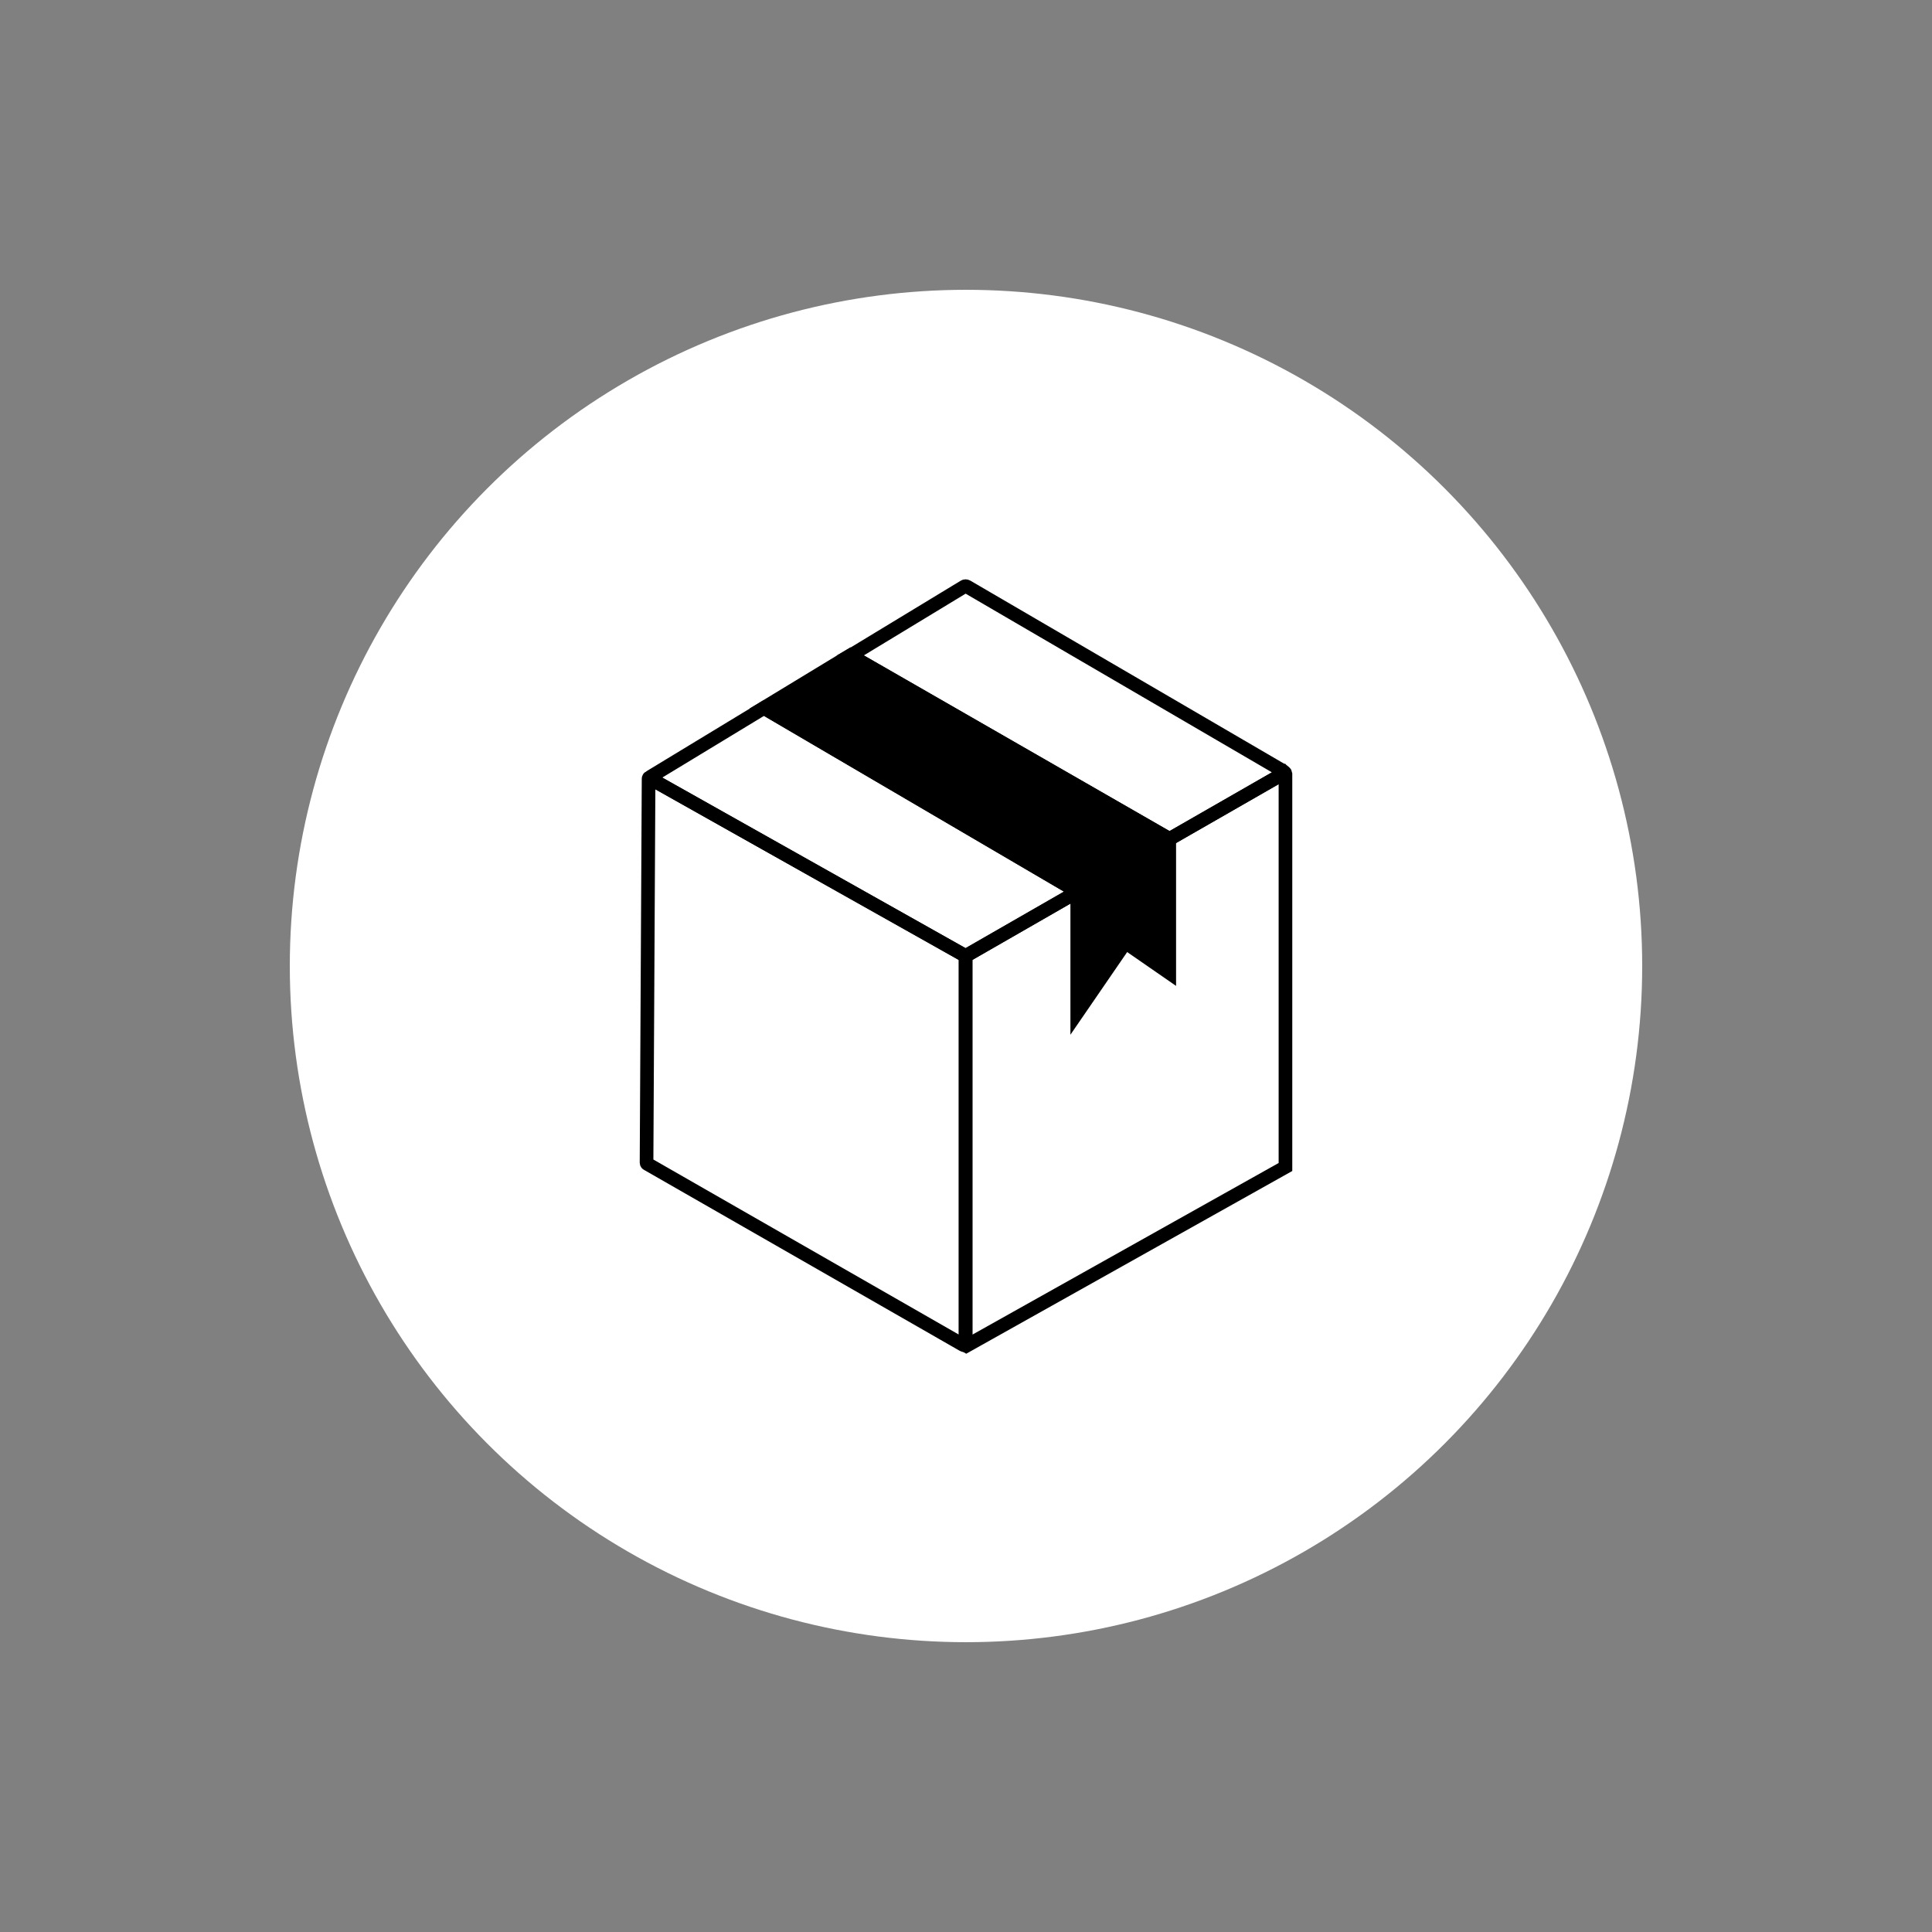
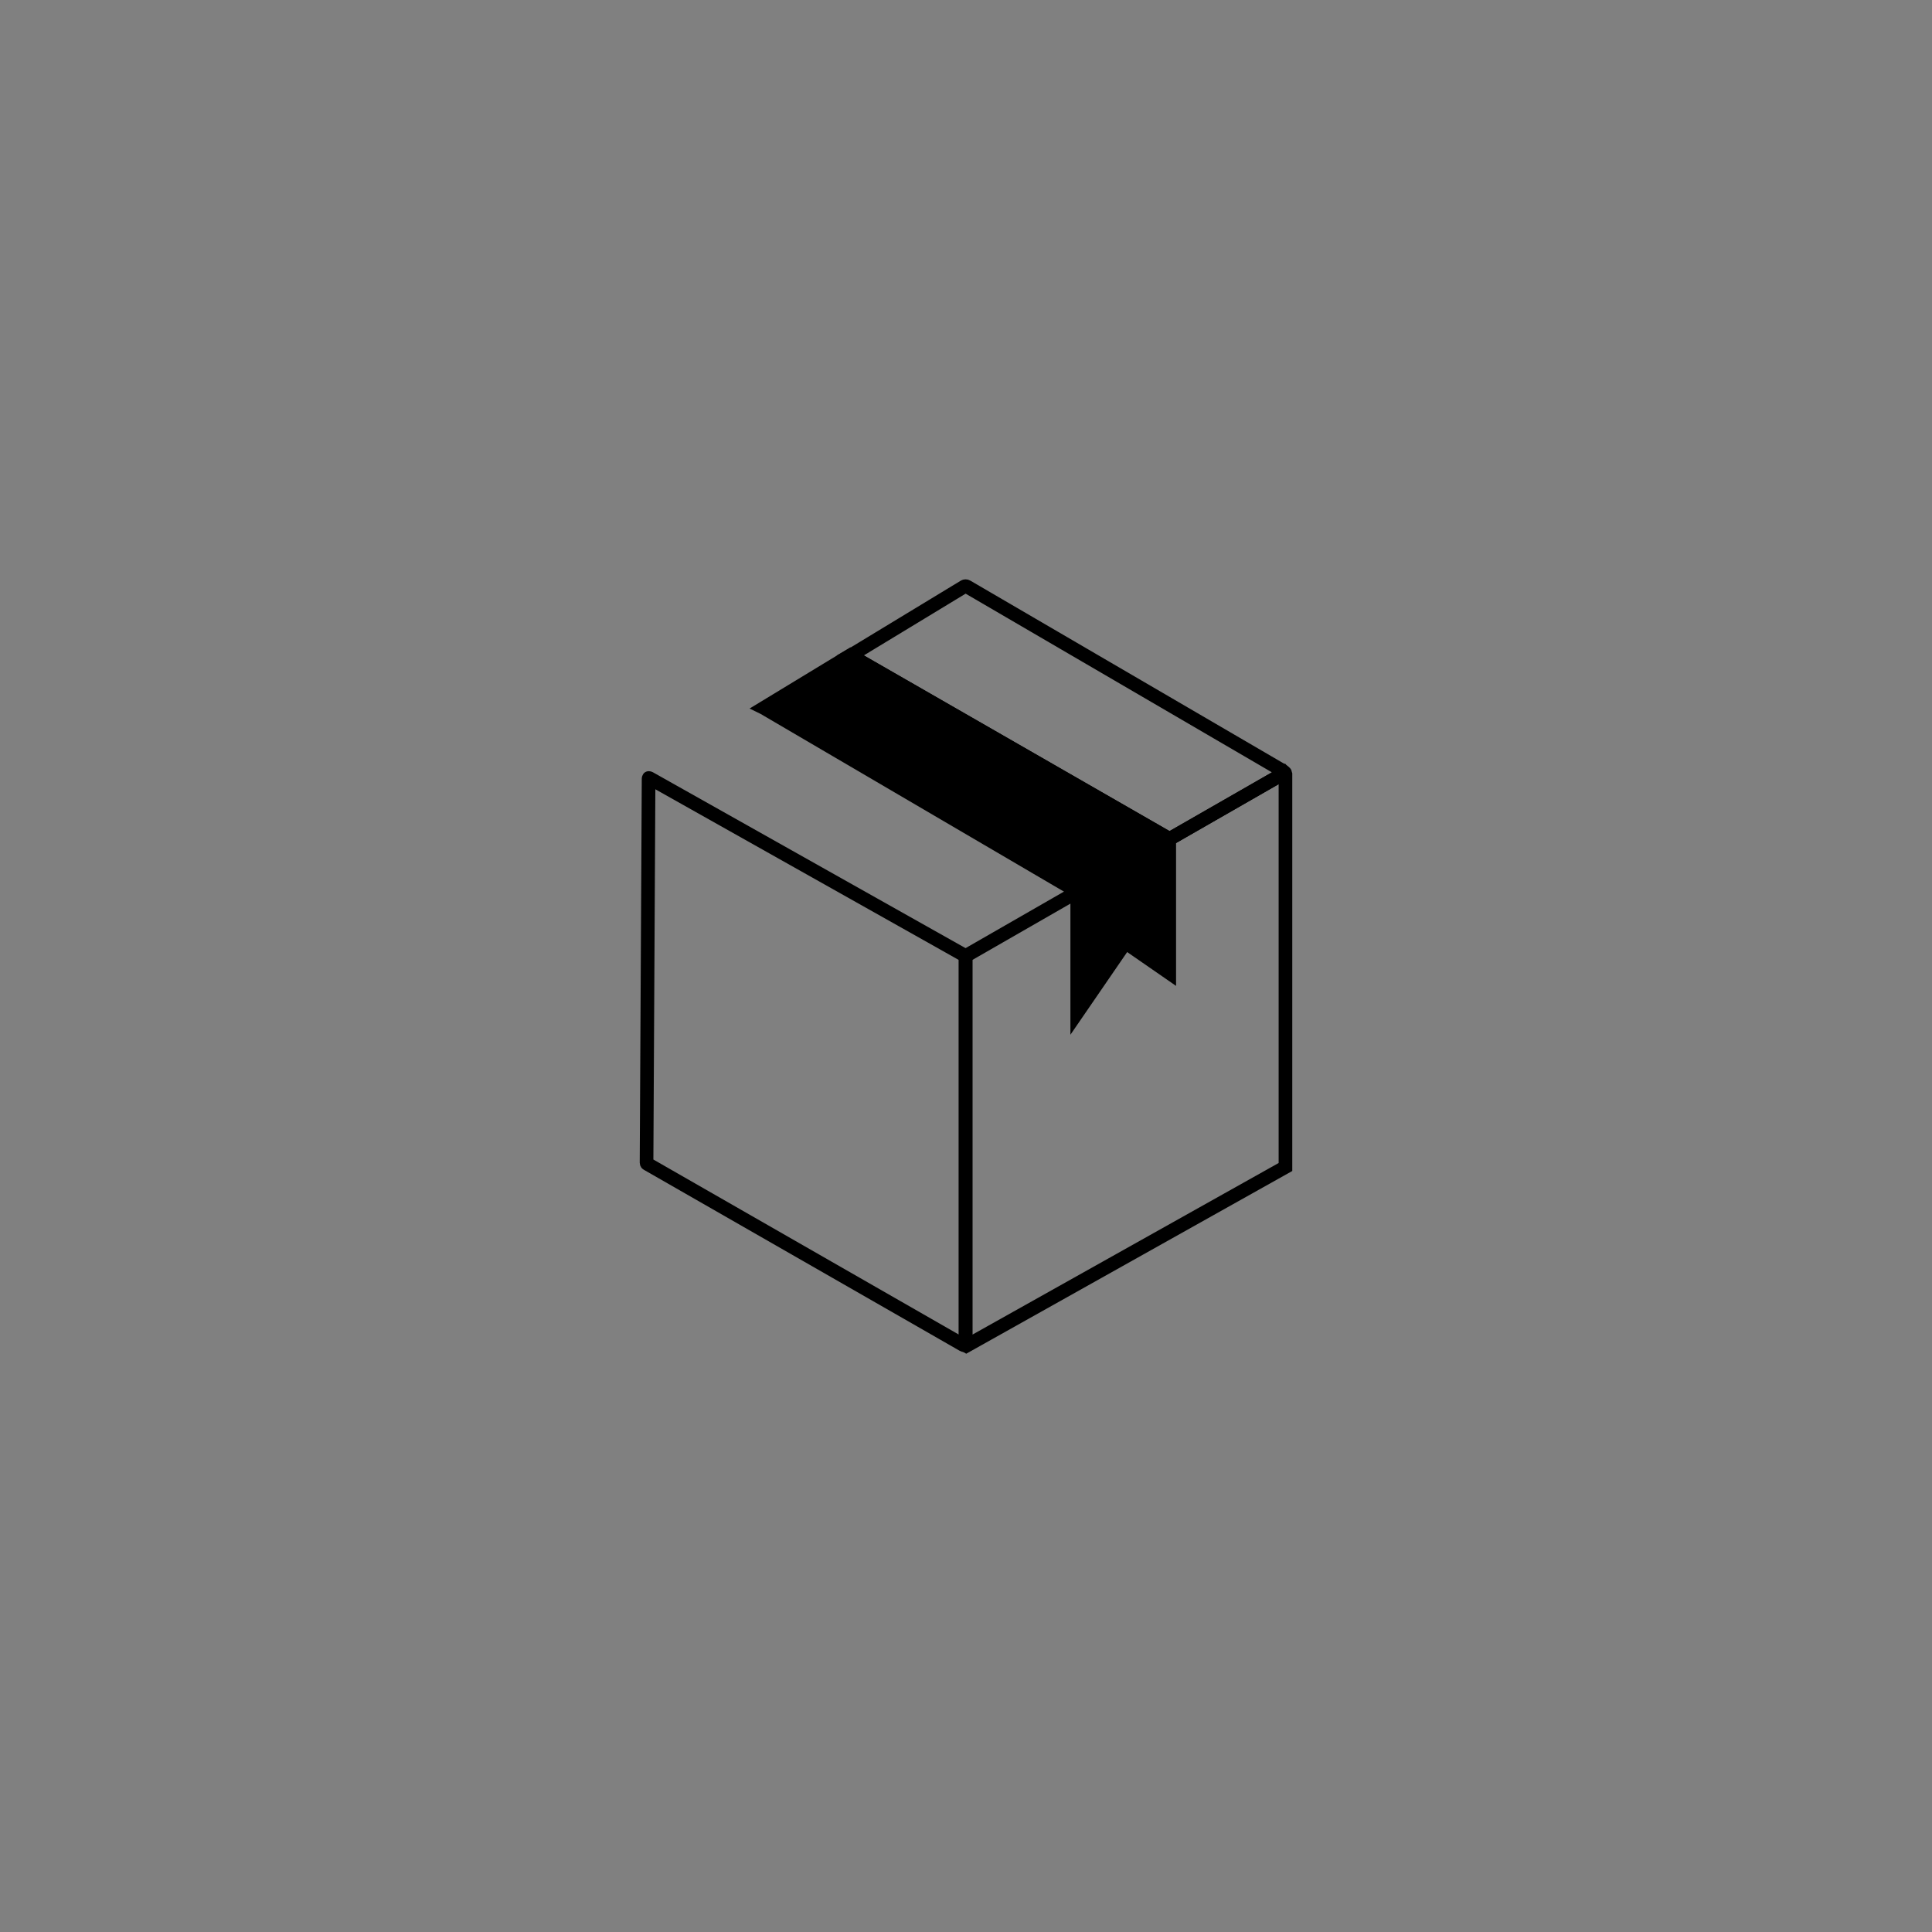
<svg xmlns="http://www.w3.org/2000/svg" id="Paket" version="1.1" viewBox="0 0 283.46 283.46">
  <rect x="0" y="0" width="283.46" height="283.46" fill="#808080" stroke="none" />
  <defs>
    <style>
      .cls-1 {
        fill: none;
      }

      .cls-1, .cls-2 {
        stroke: #000;
        stroke-miterlimit: 10;
        stroke-width: 2px;
      }

      .cls-3, .cls-2 {
        fill: #000;
      }

      .cls-3, .cls-4 {
        stroke-width: 0px;
      }

      .cls-4 {
        fill: #fff;
      }
    </style>
  </defs>
-   <circle id="Kreis" class="cls-4" cx="141.73" cy="141.73" r="99.21" />
  <g id="Icon">
    <path id="Paket_seite" class="cls-1" d="M141.67,140.39v56.76c0,.17-.18.28-.33.19l-46.36-26.57c-.08-.03-.12-.11-.12-.18l.3-56.36c0-.17.08-.07.23,0l.09.05h.01s46.06,25.91,46.06,25.91c.07.04.12.11.12.2Z" />
    <path id="Paket_vorne" class="cls-1" d="M188.6,113.46v57.76l-46.82,26.24c-.05-.03-.06-.03-.11-.06v-57.14l16.38-9.41v17.74l7.07-10.3,6.43,4.45v-19.63l16.49-9.46c.21-.13.25-.41.09-.59.07,0,.47.34.47.4Z" />
-     <path id="Paket_oben_2" class="cls-1" d="M158.05,130.8v.05l-16.38,9.41v.13c0-.09-.05-.16-.12-.2l-46.06-25.9h-.01c-.12-.08-.13-.26,0-.35l16.6-10.07,45.97,26.93Z" />
    <path id="Paket_oben_1" class="cls-1" d="M188.04,113.65l-16.49,9.46v-.05l-46.78-26.88.07-.04s.03-.02.04-.02l16.6-10.07c.11-.07.26-.07.38,0l46.18,26.94s.06.04.08.07h.01c.16.18.12.46-.09.59Z" />
    <path id="Klebeband_Ecke" class="cls-3" d="M171.55,123.11v19.63l-6.43-4.45-7.07,10.3v-17.74l13.18-7.57h.01s.07-.03.1-.05l.21-.12Z" />
    <polygon id="Klebeband" class="cls-2" points="124.77 96.18 124.74 96.16 112.06 103.86 112.08 103.87 158.05 130.8 171.55 123.06 124.77 96.18" />
  </g>
</svg>